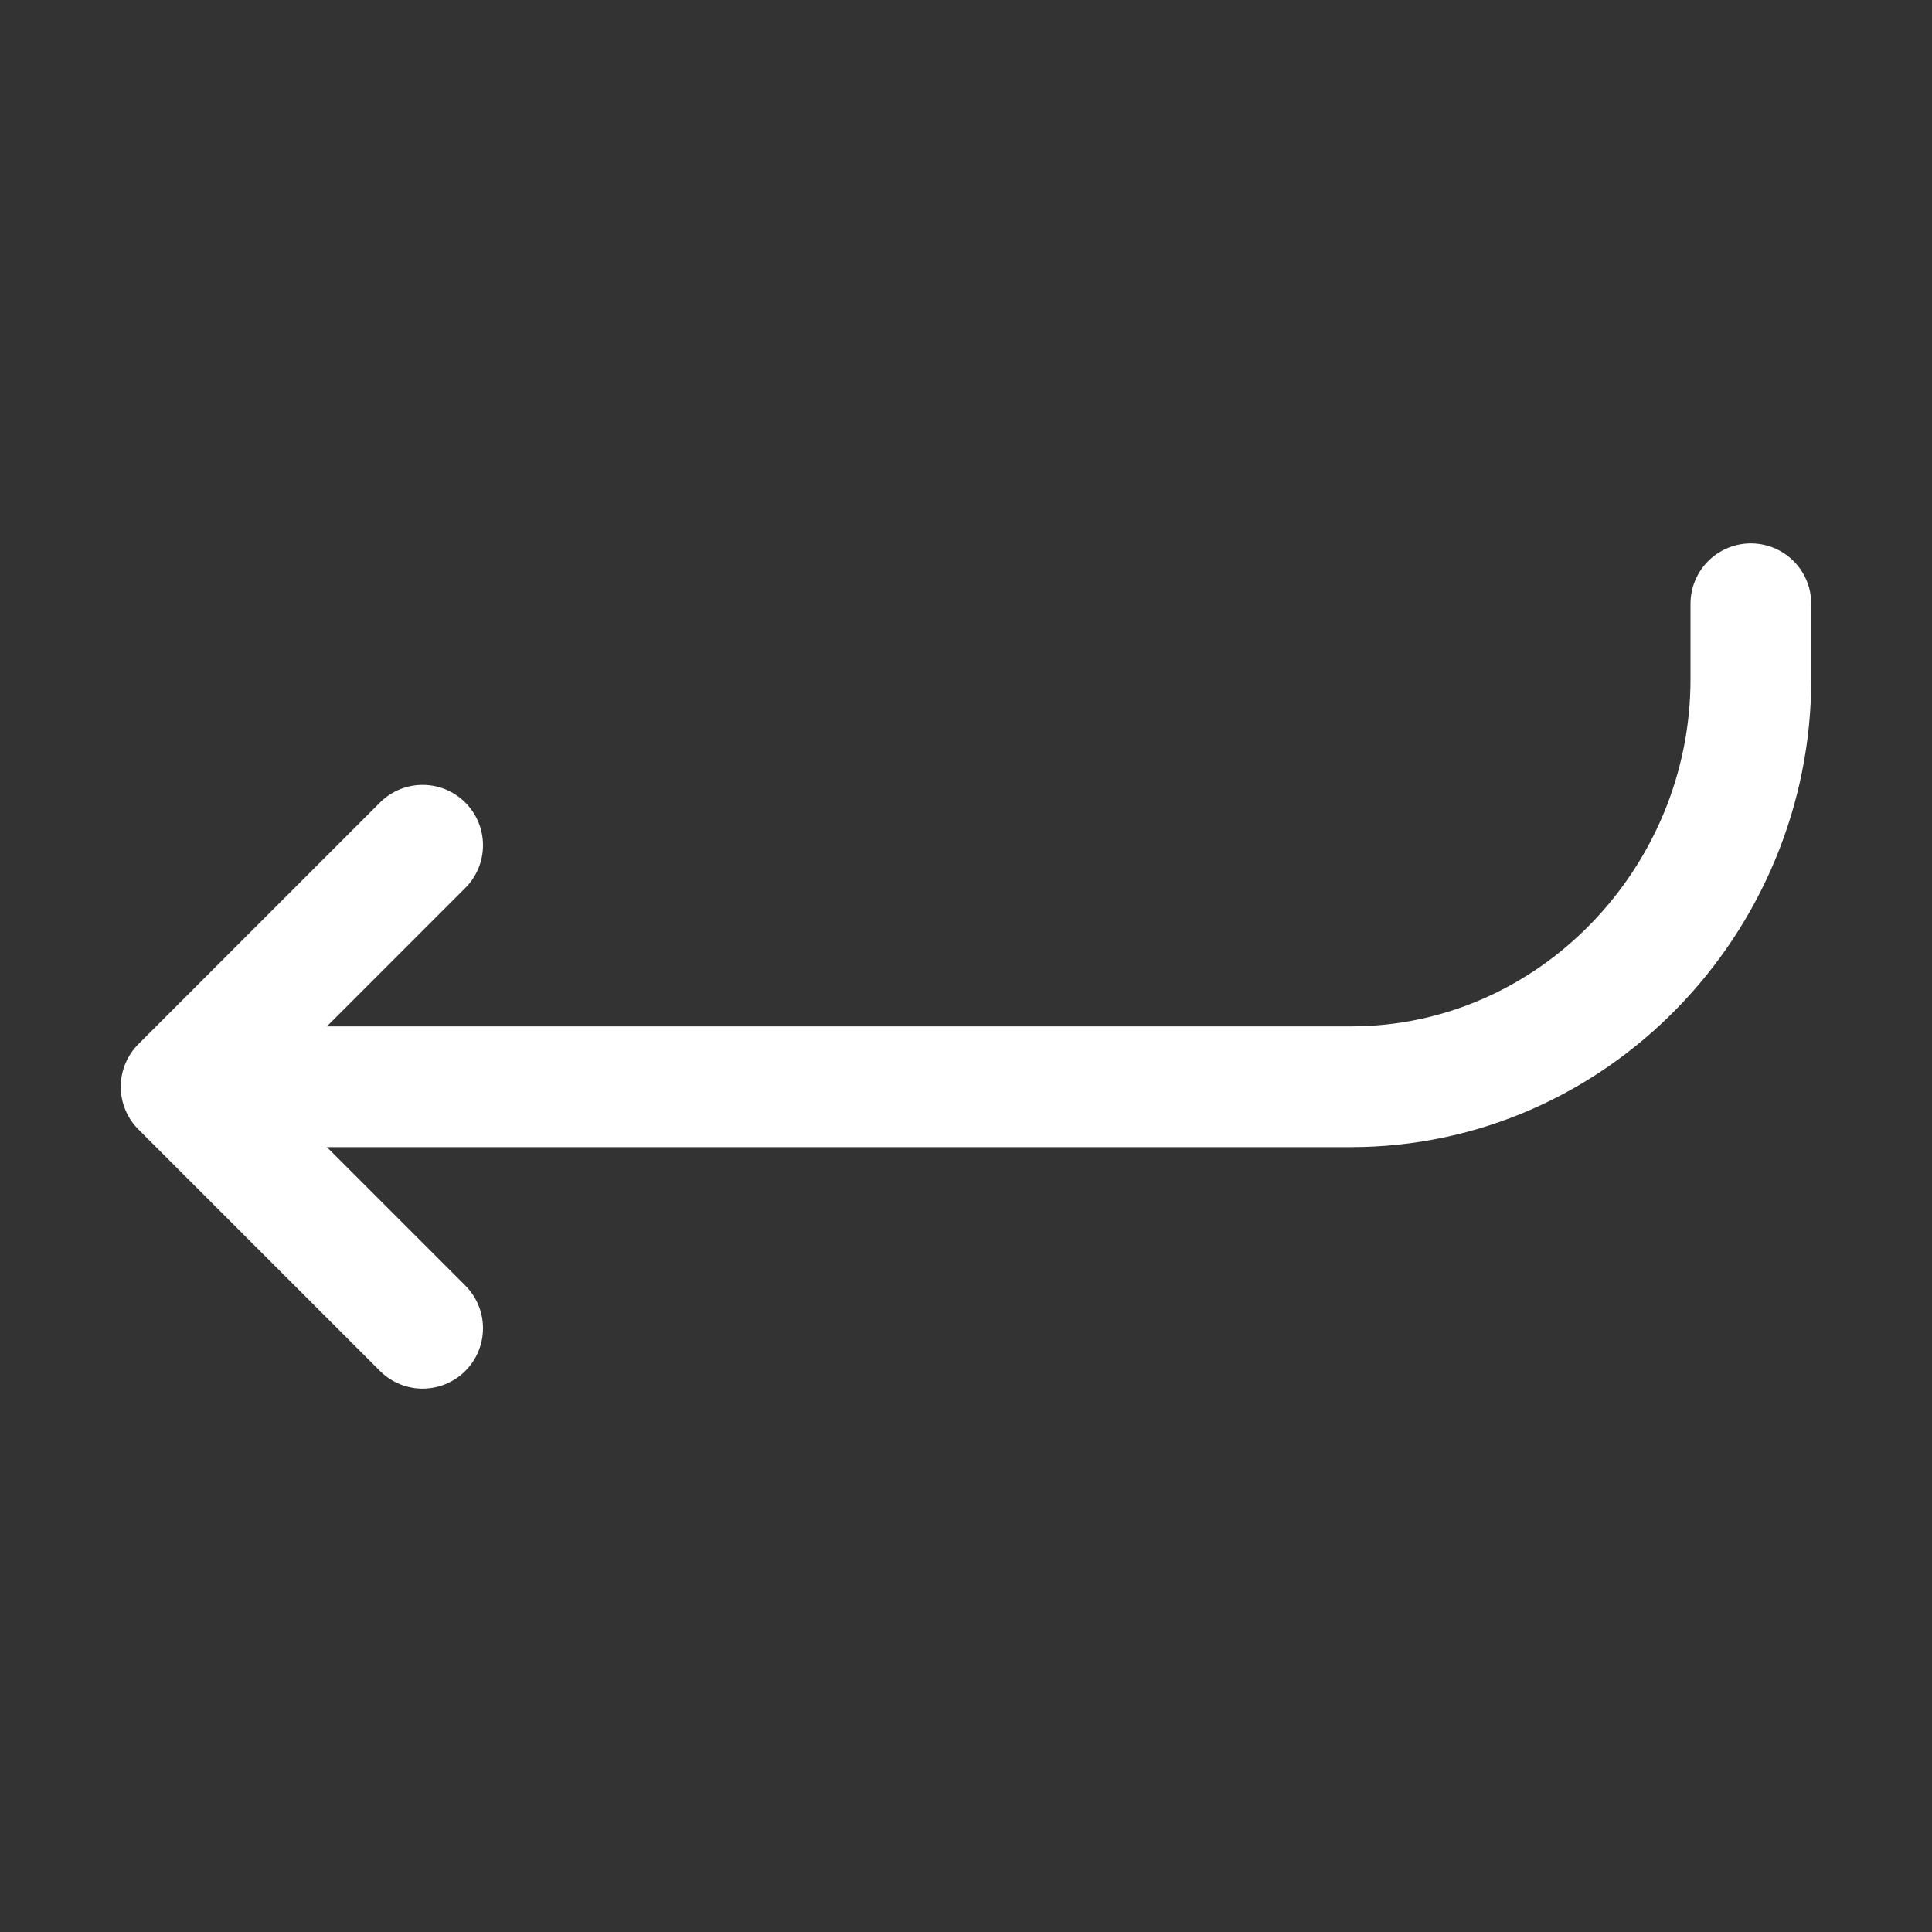
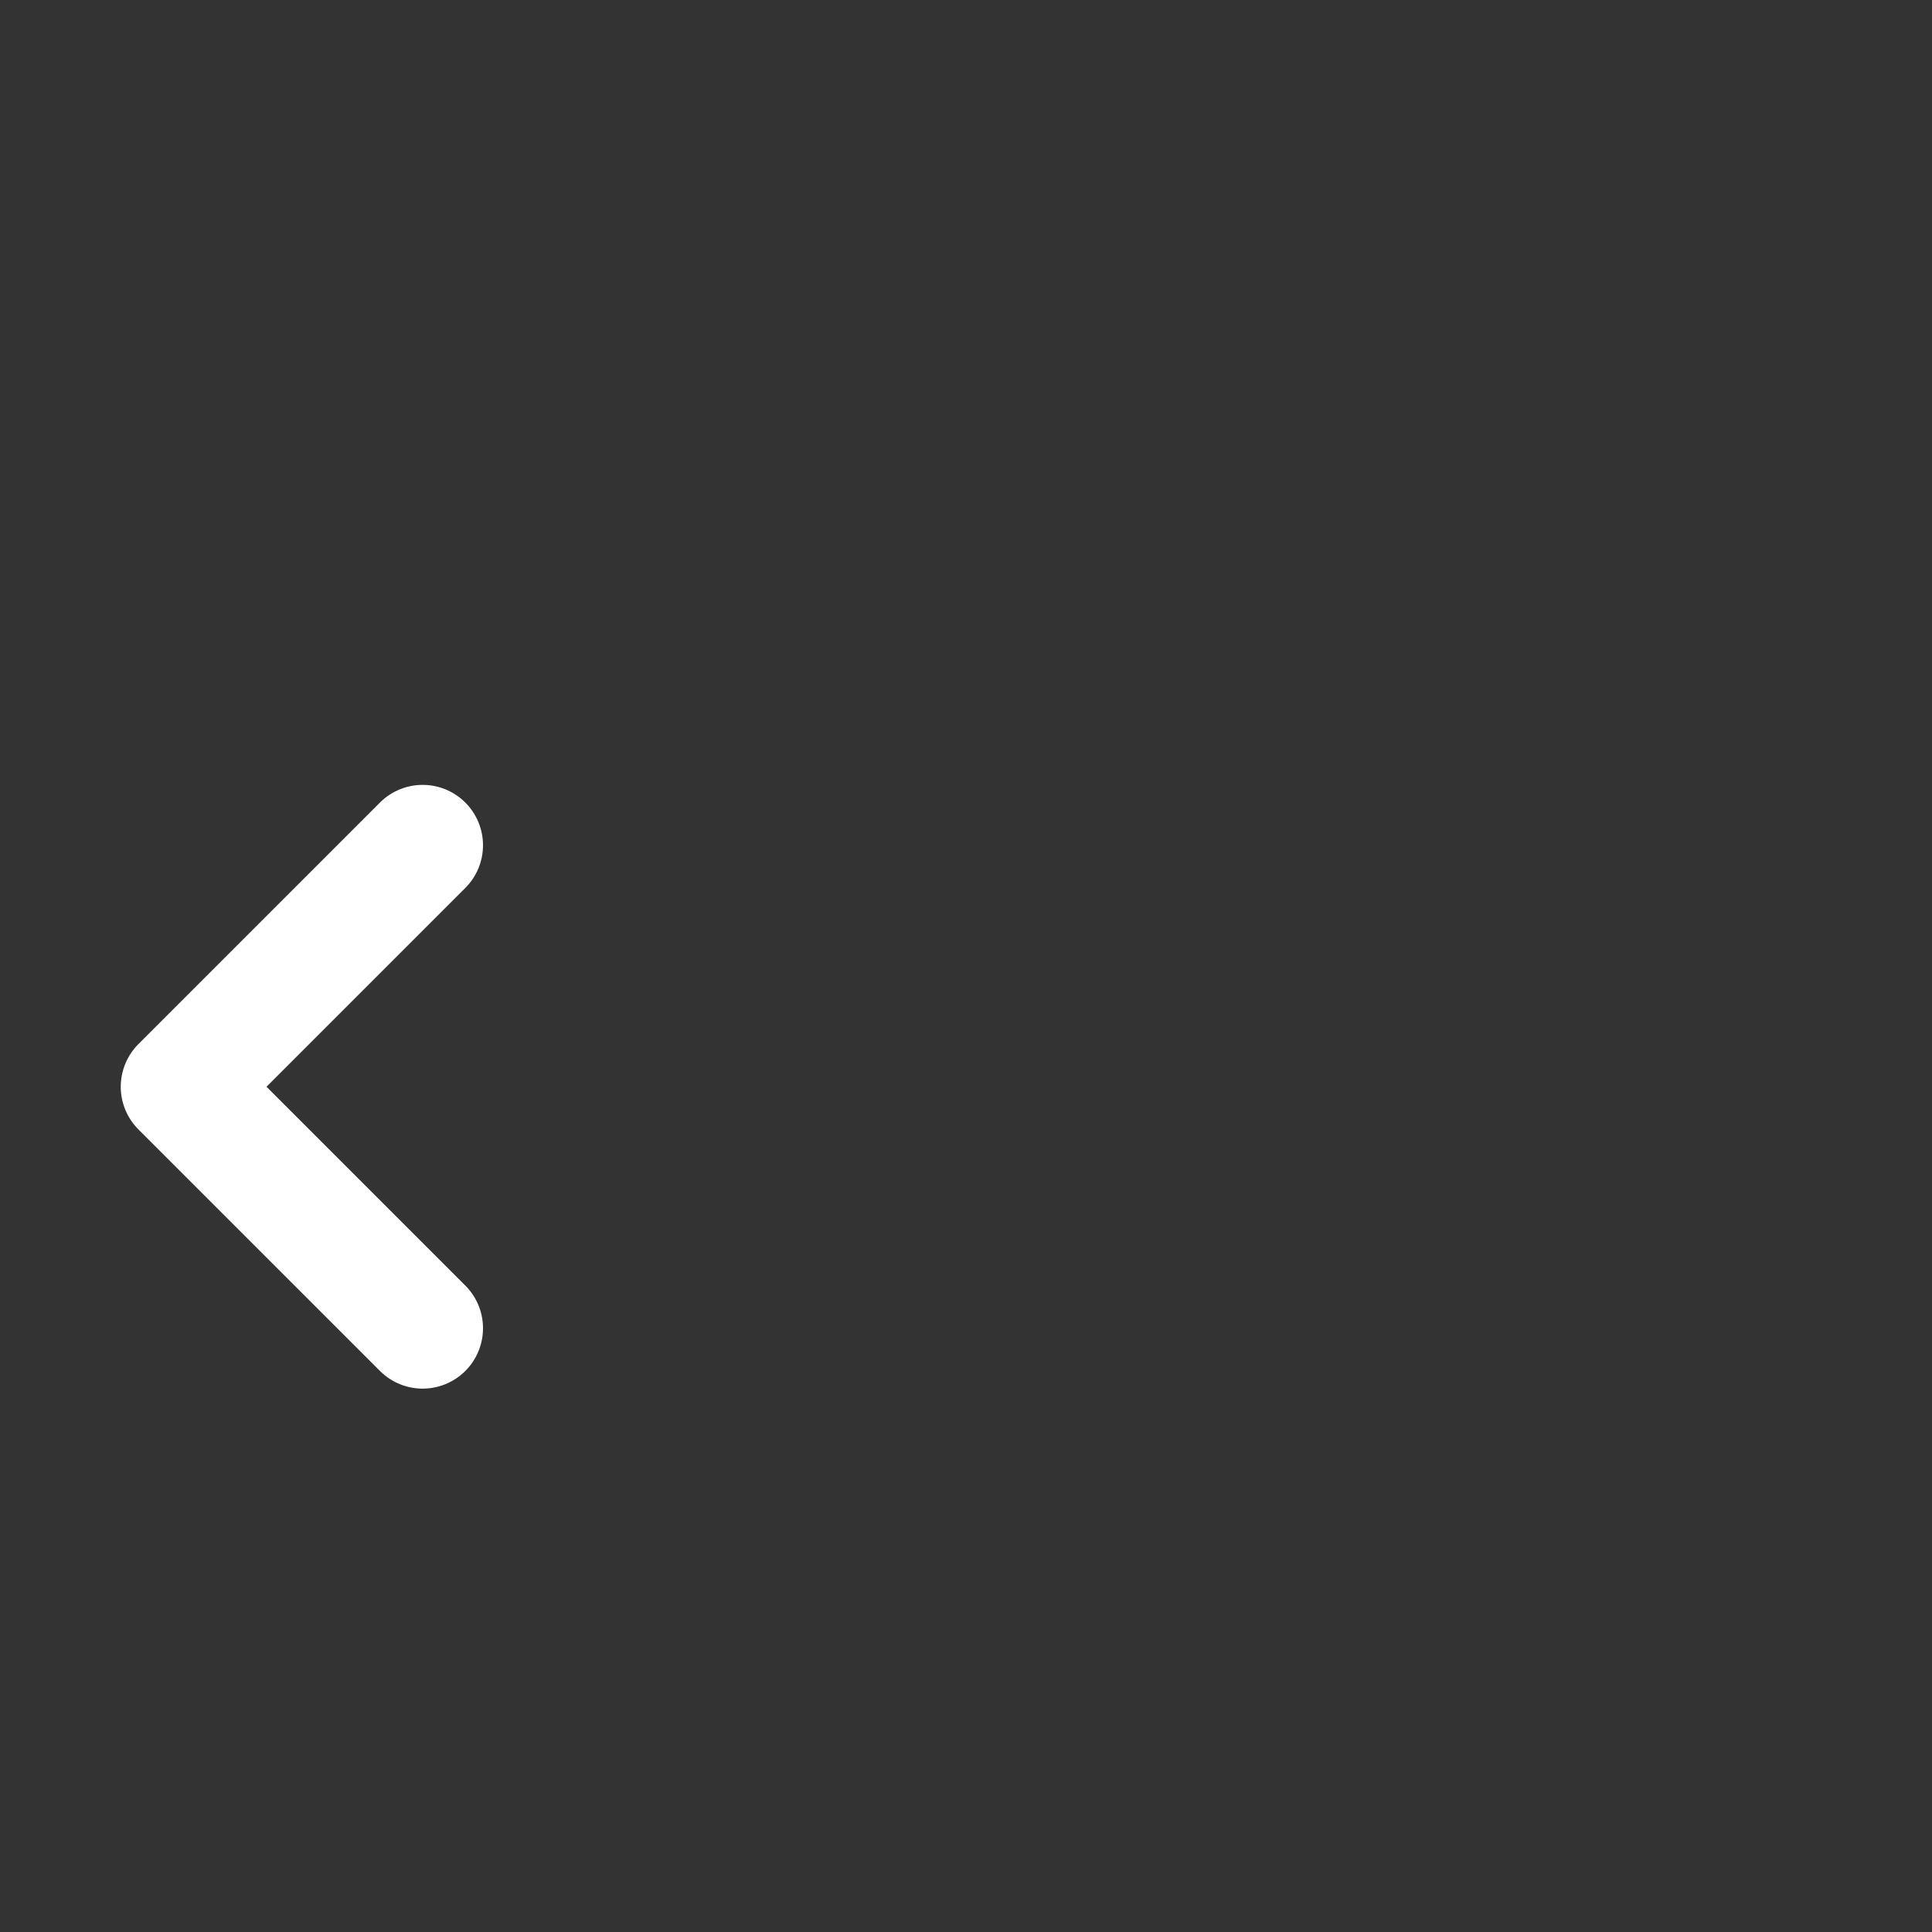
<svg xmlns="http://www.w3.org/2000/svg" stroke="#FFFFFF" fill="#FFFFFF" stroke-width="0" viewBox="0 0 512 512" height="22" width="22">
  <rect x="0" y="0" width="512" height="512" fill="#333333" stroke="none" />
  <path fill="none" stroke-linecap="round" stroke-linejoin="round" stroke-width="32" d="m112 352-64-64 64-64" />
-   <path fill="none" stroke-linecap="round" stroke-linejoin="round" stroke-width="32" d="M64 288h294c58.76 0 106-49.33 106-108v-20" />
</svg>